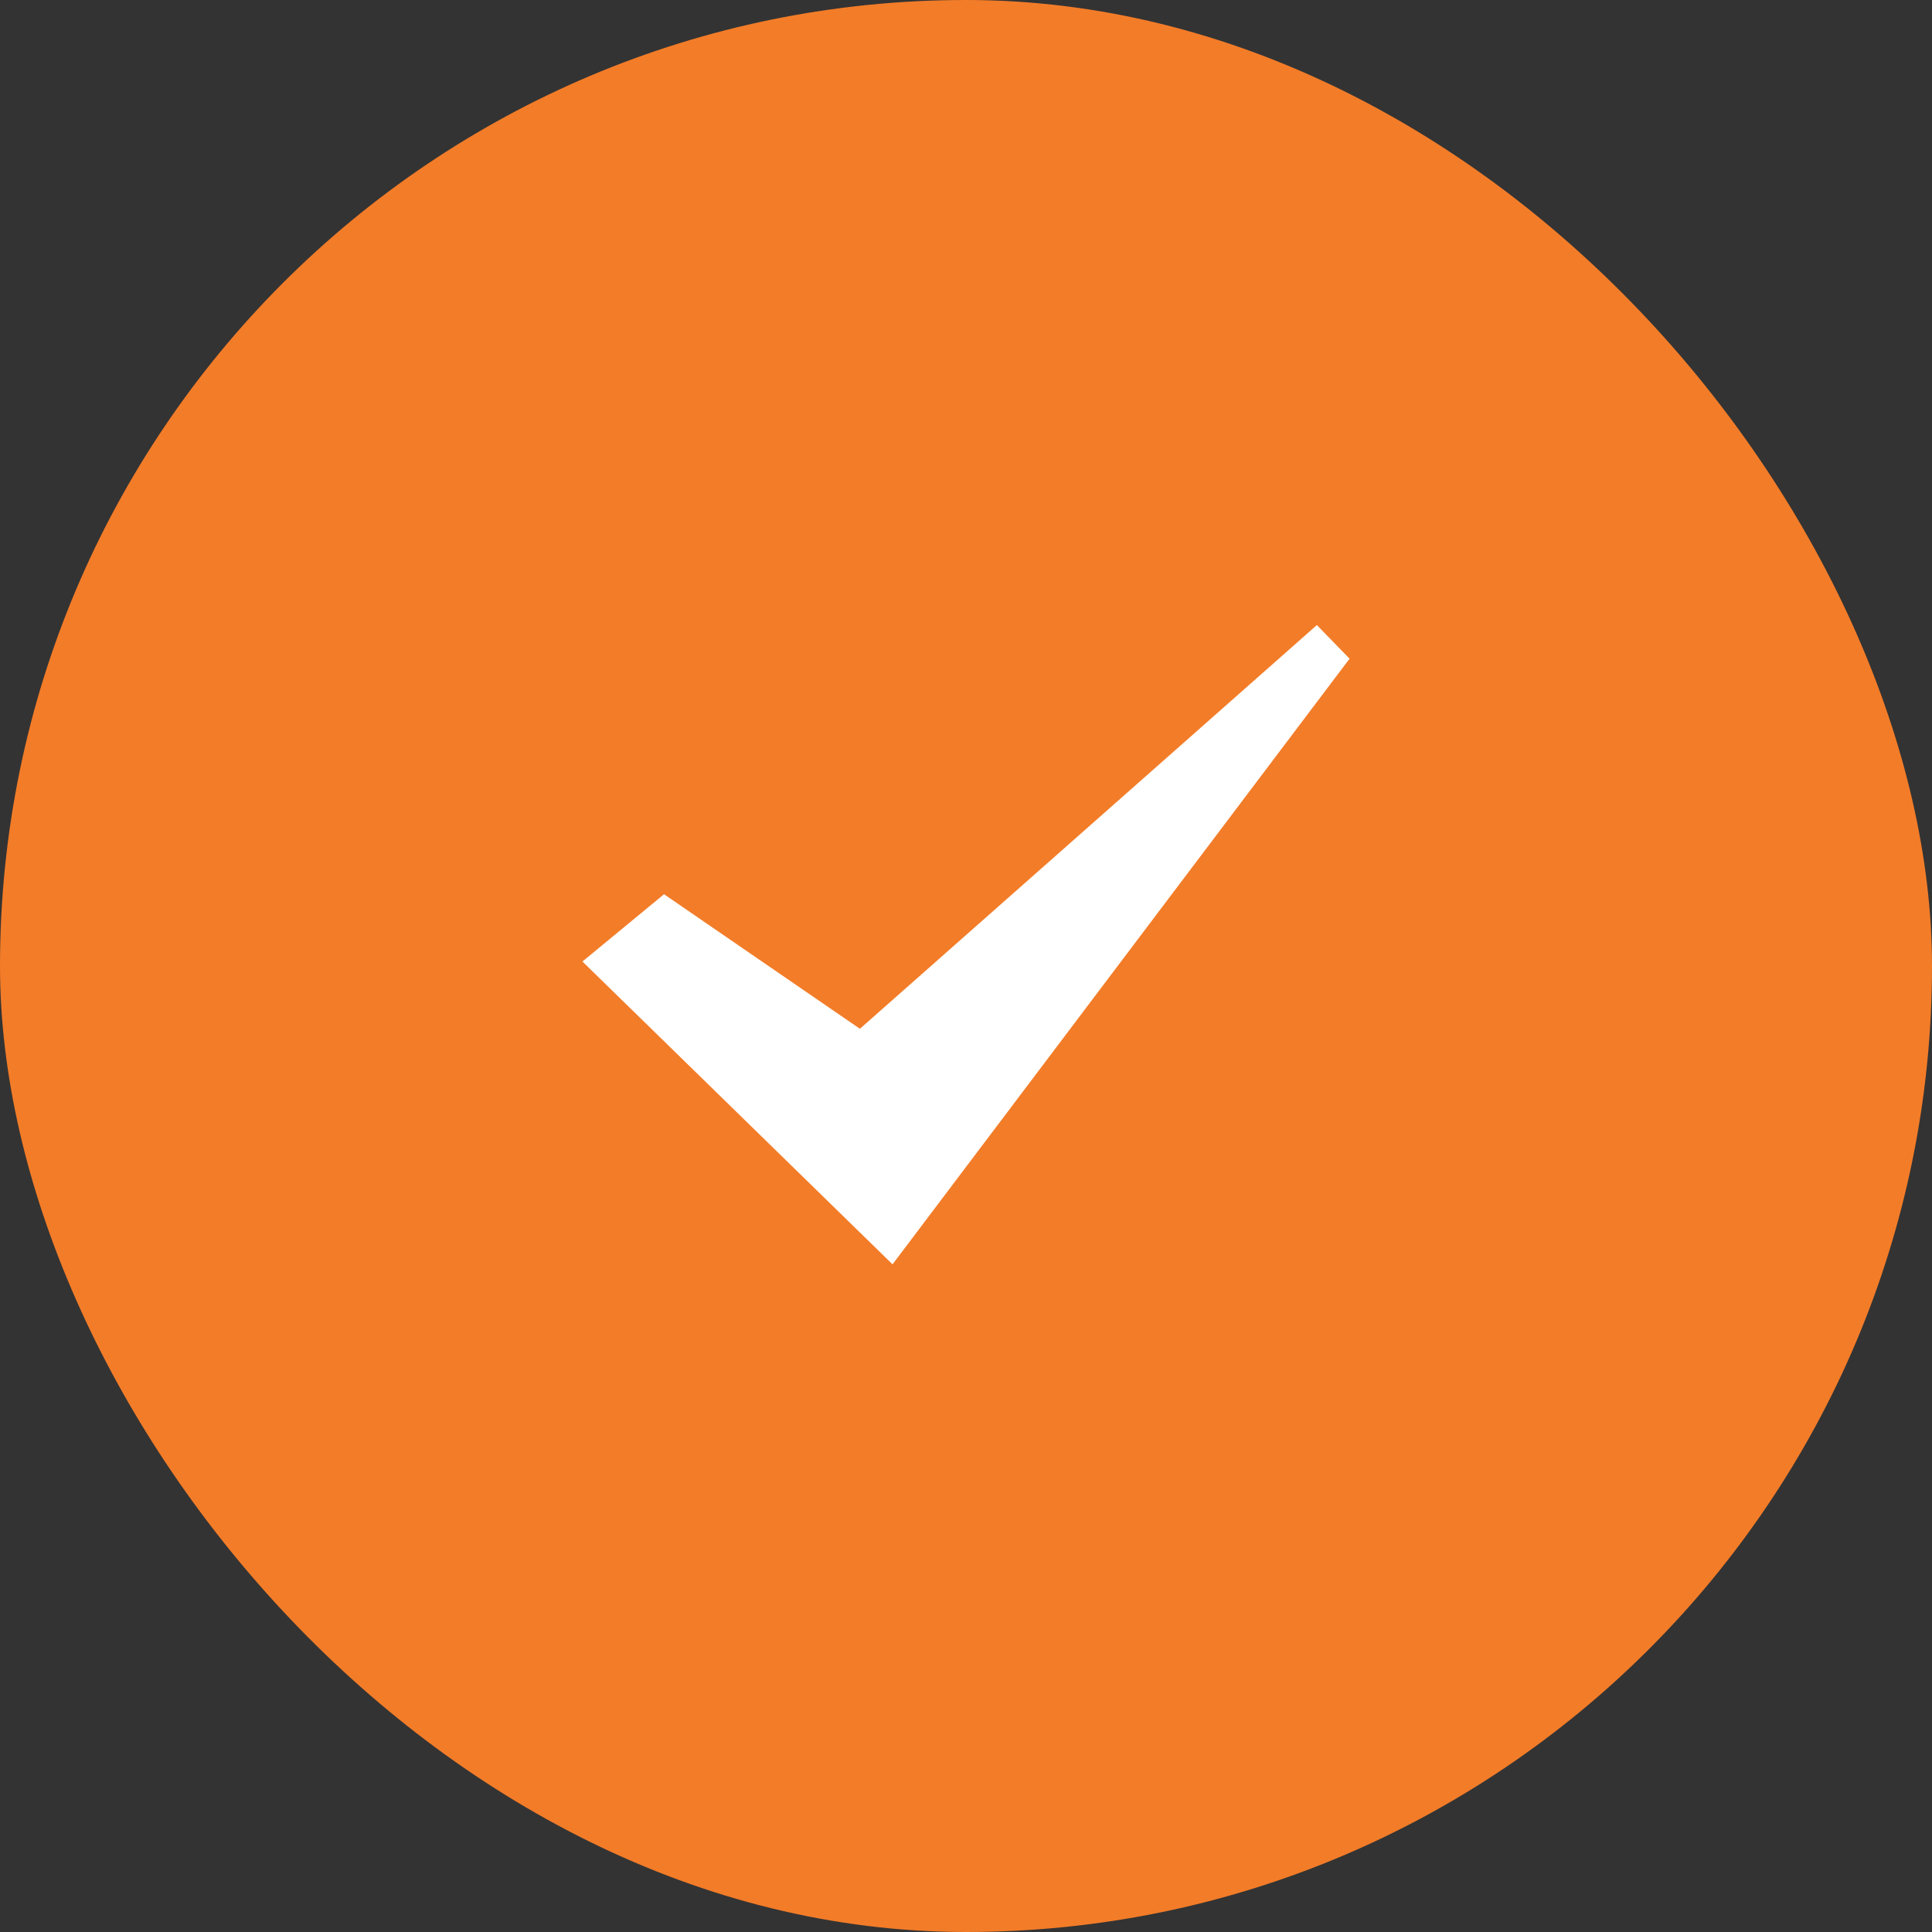
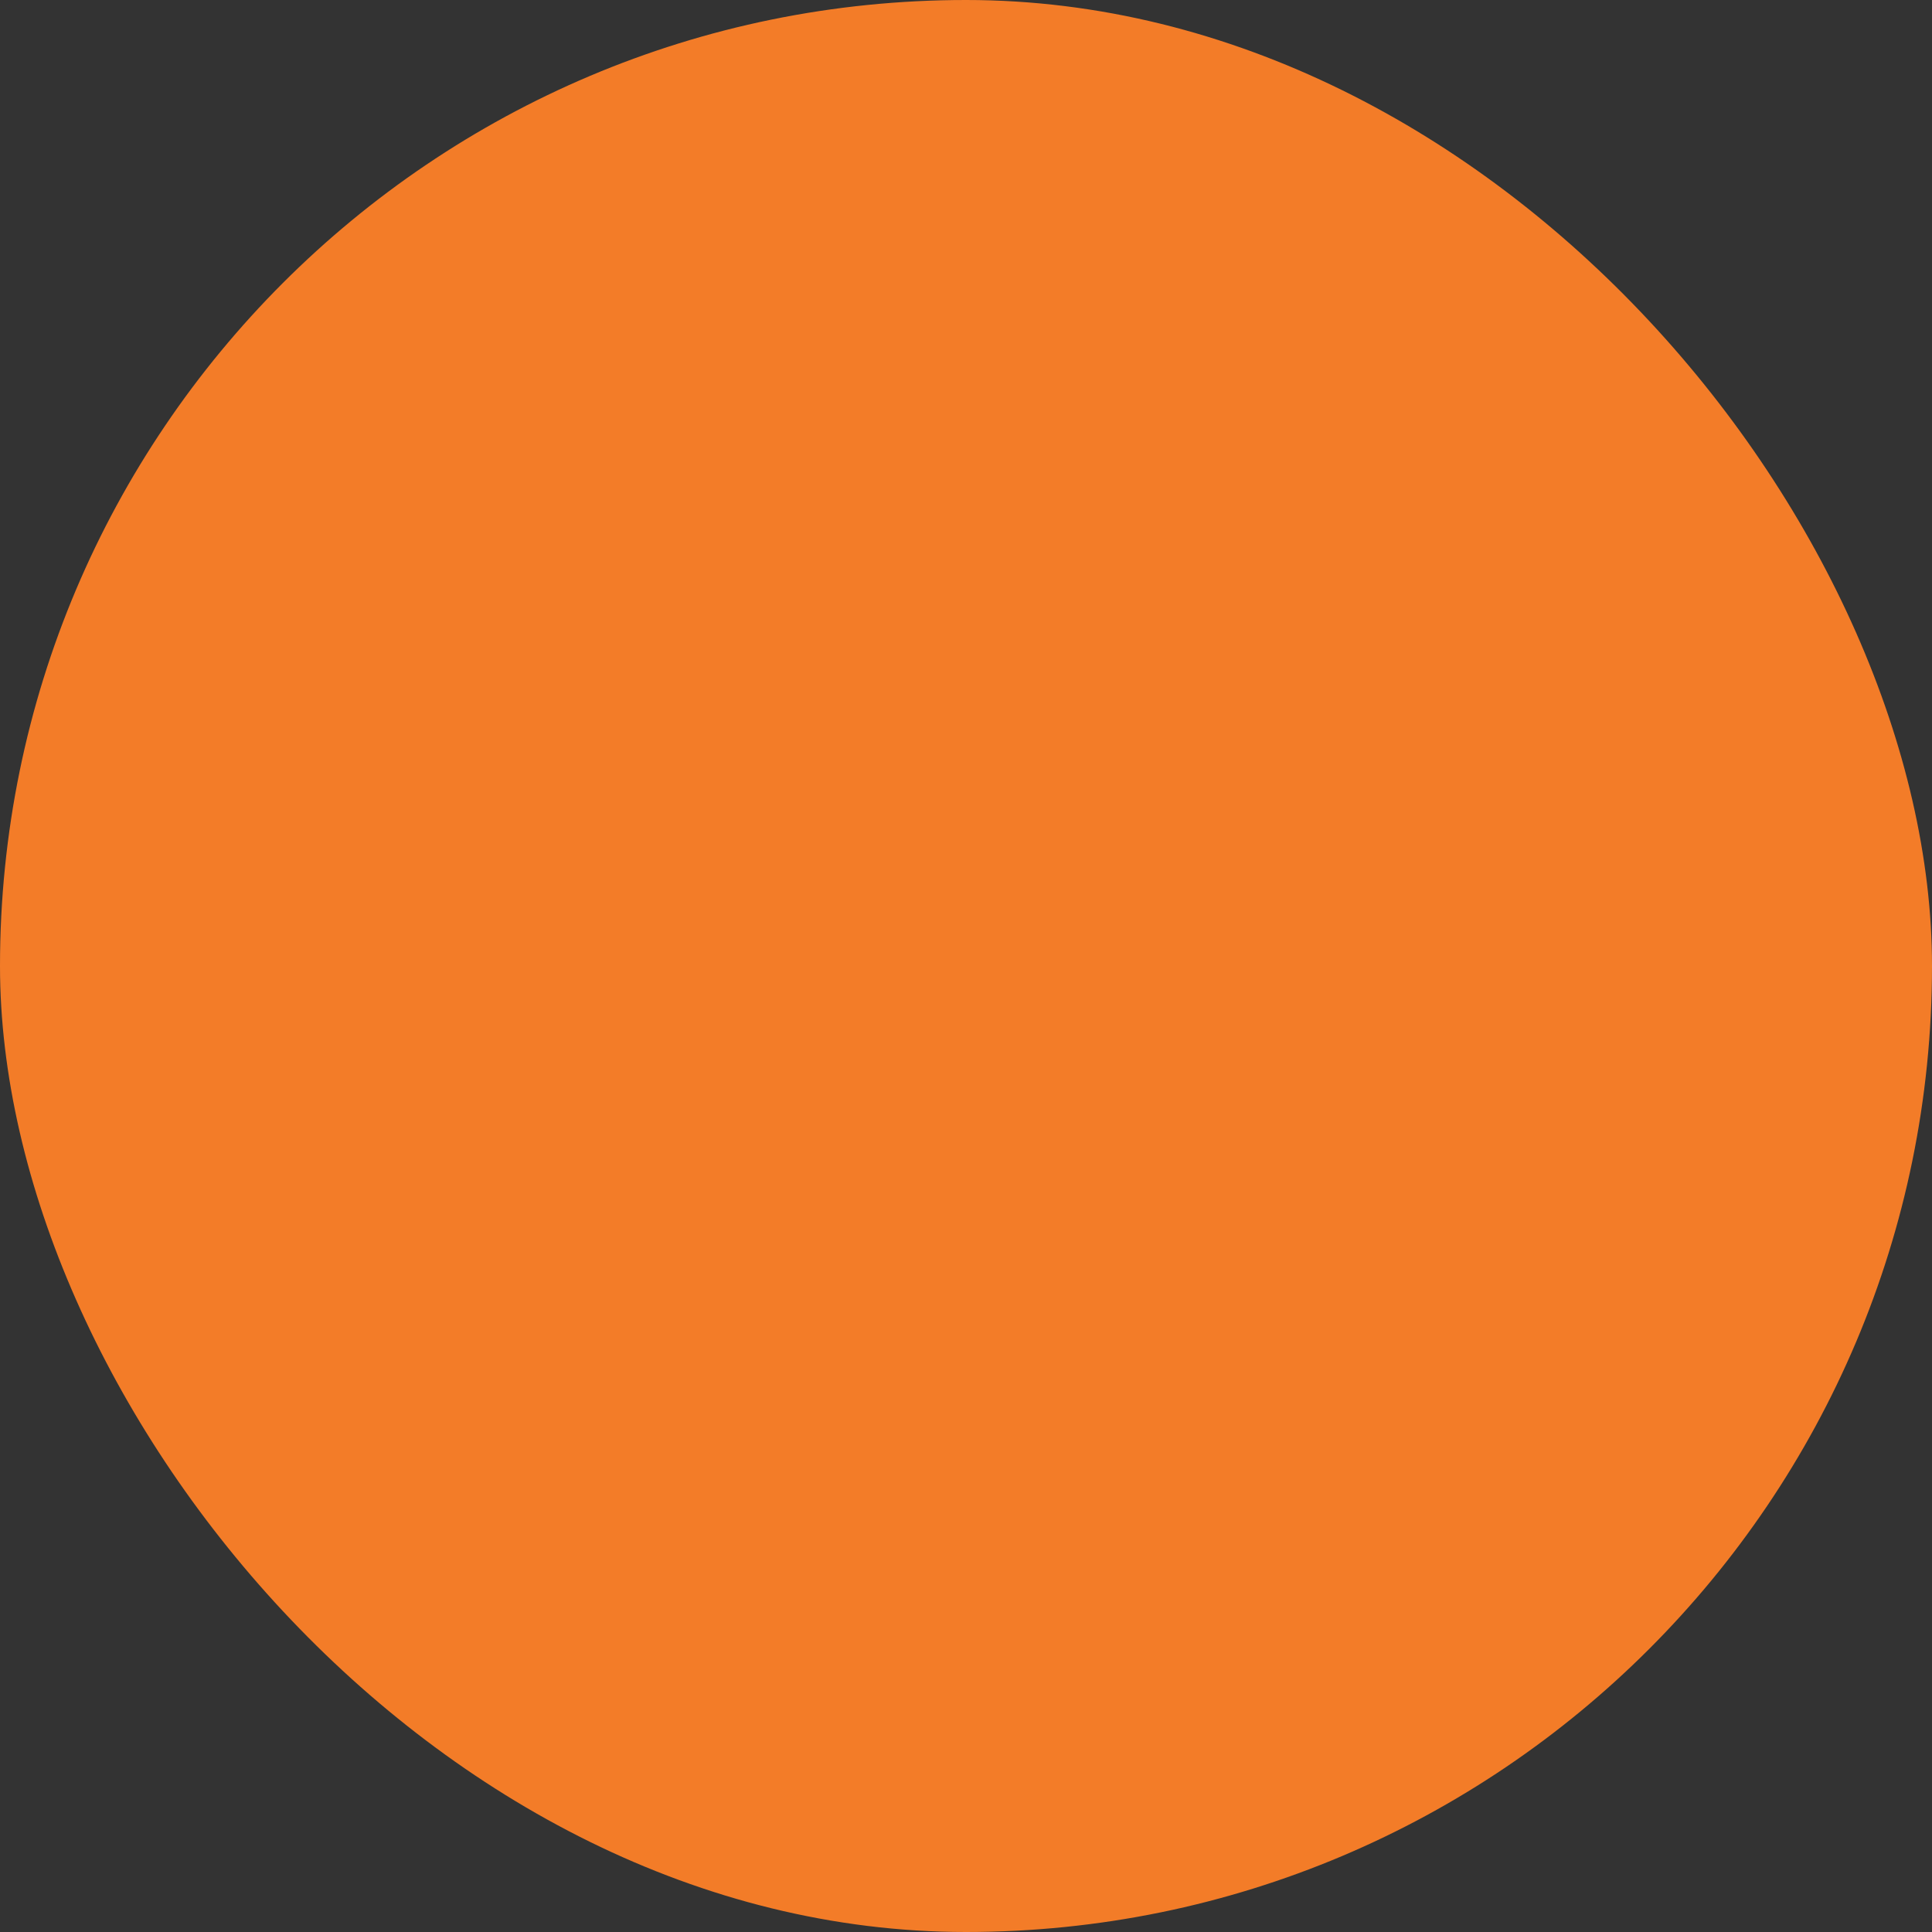
<svg xmlns="http://www.w3.org/2000/svg" width="34" height="34" viewBox="0 0 34 34" fill="none">
  <rect x="0" y="0" width="34" height="34" fill="#333333" stroke="none" />
  <rect width="34" height="34" rx="17" fill="#F37C28" />
-   <path d="M15.707 22.25L10.25 16.921L11.686 15.737L15.133 18.105L23.175 11L23.75 11.592L15.707 22.25Z" fill="white" />
</svg>